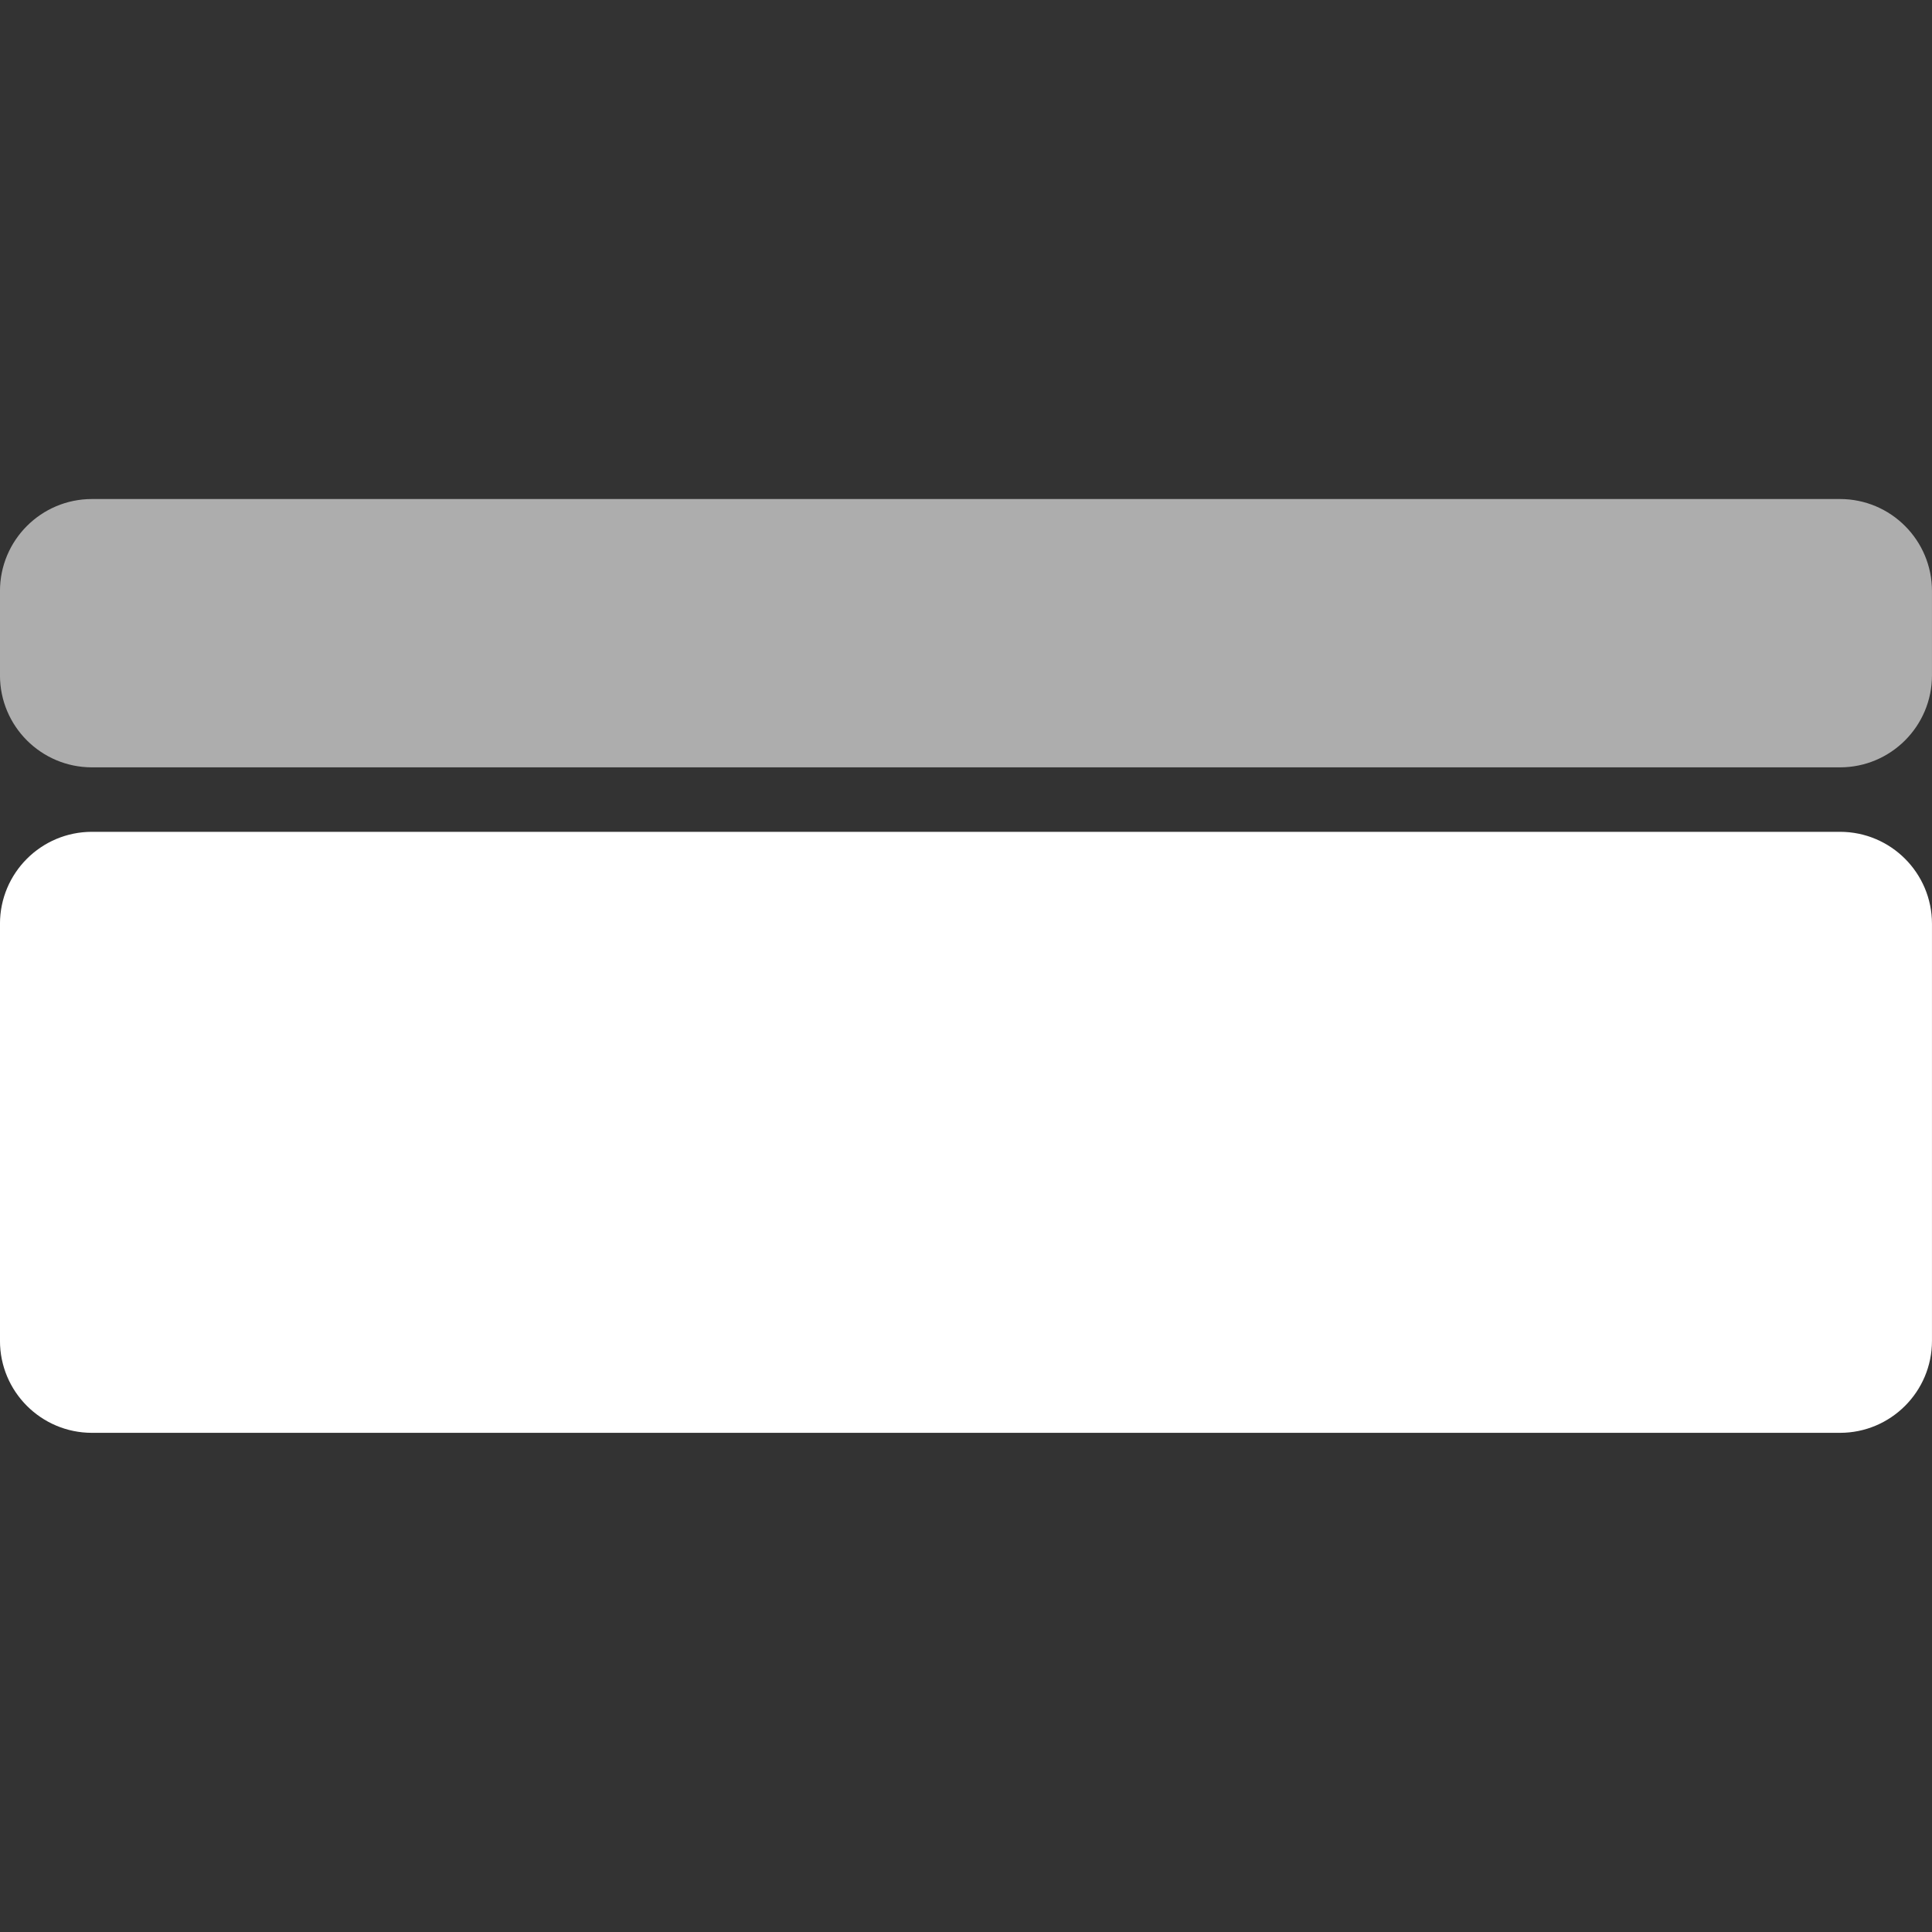
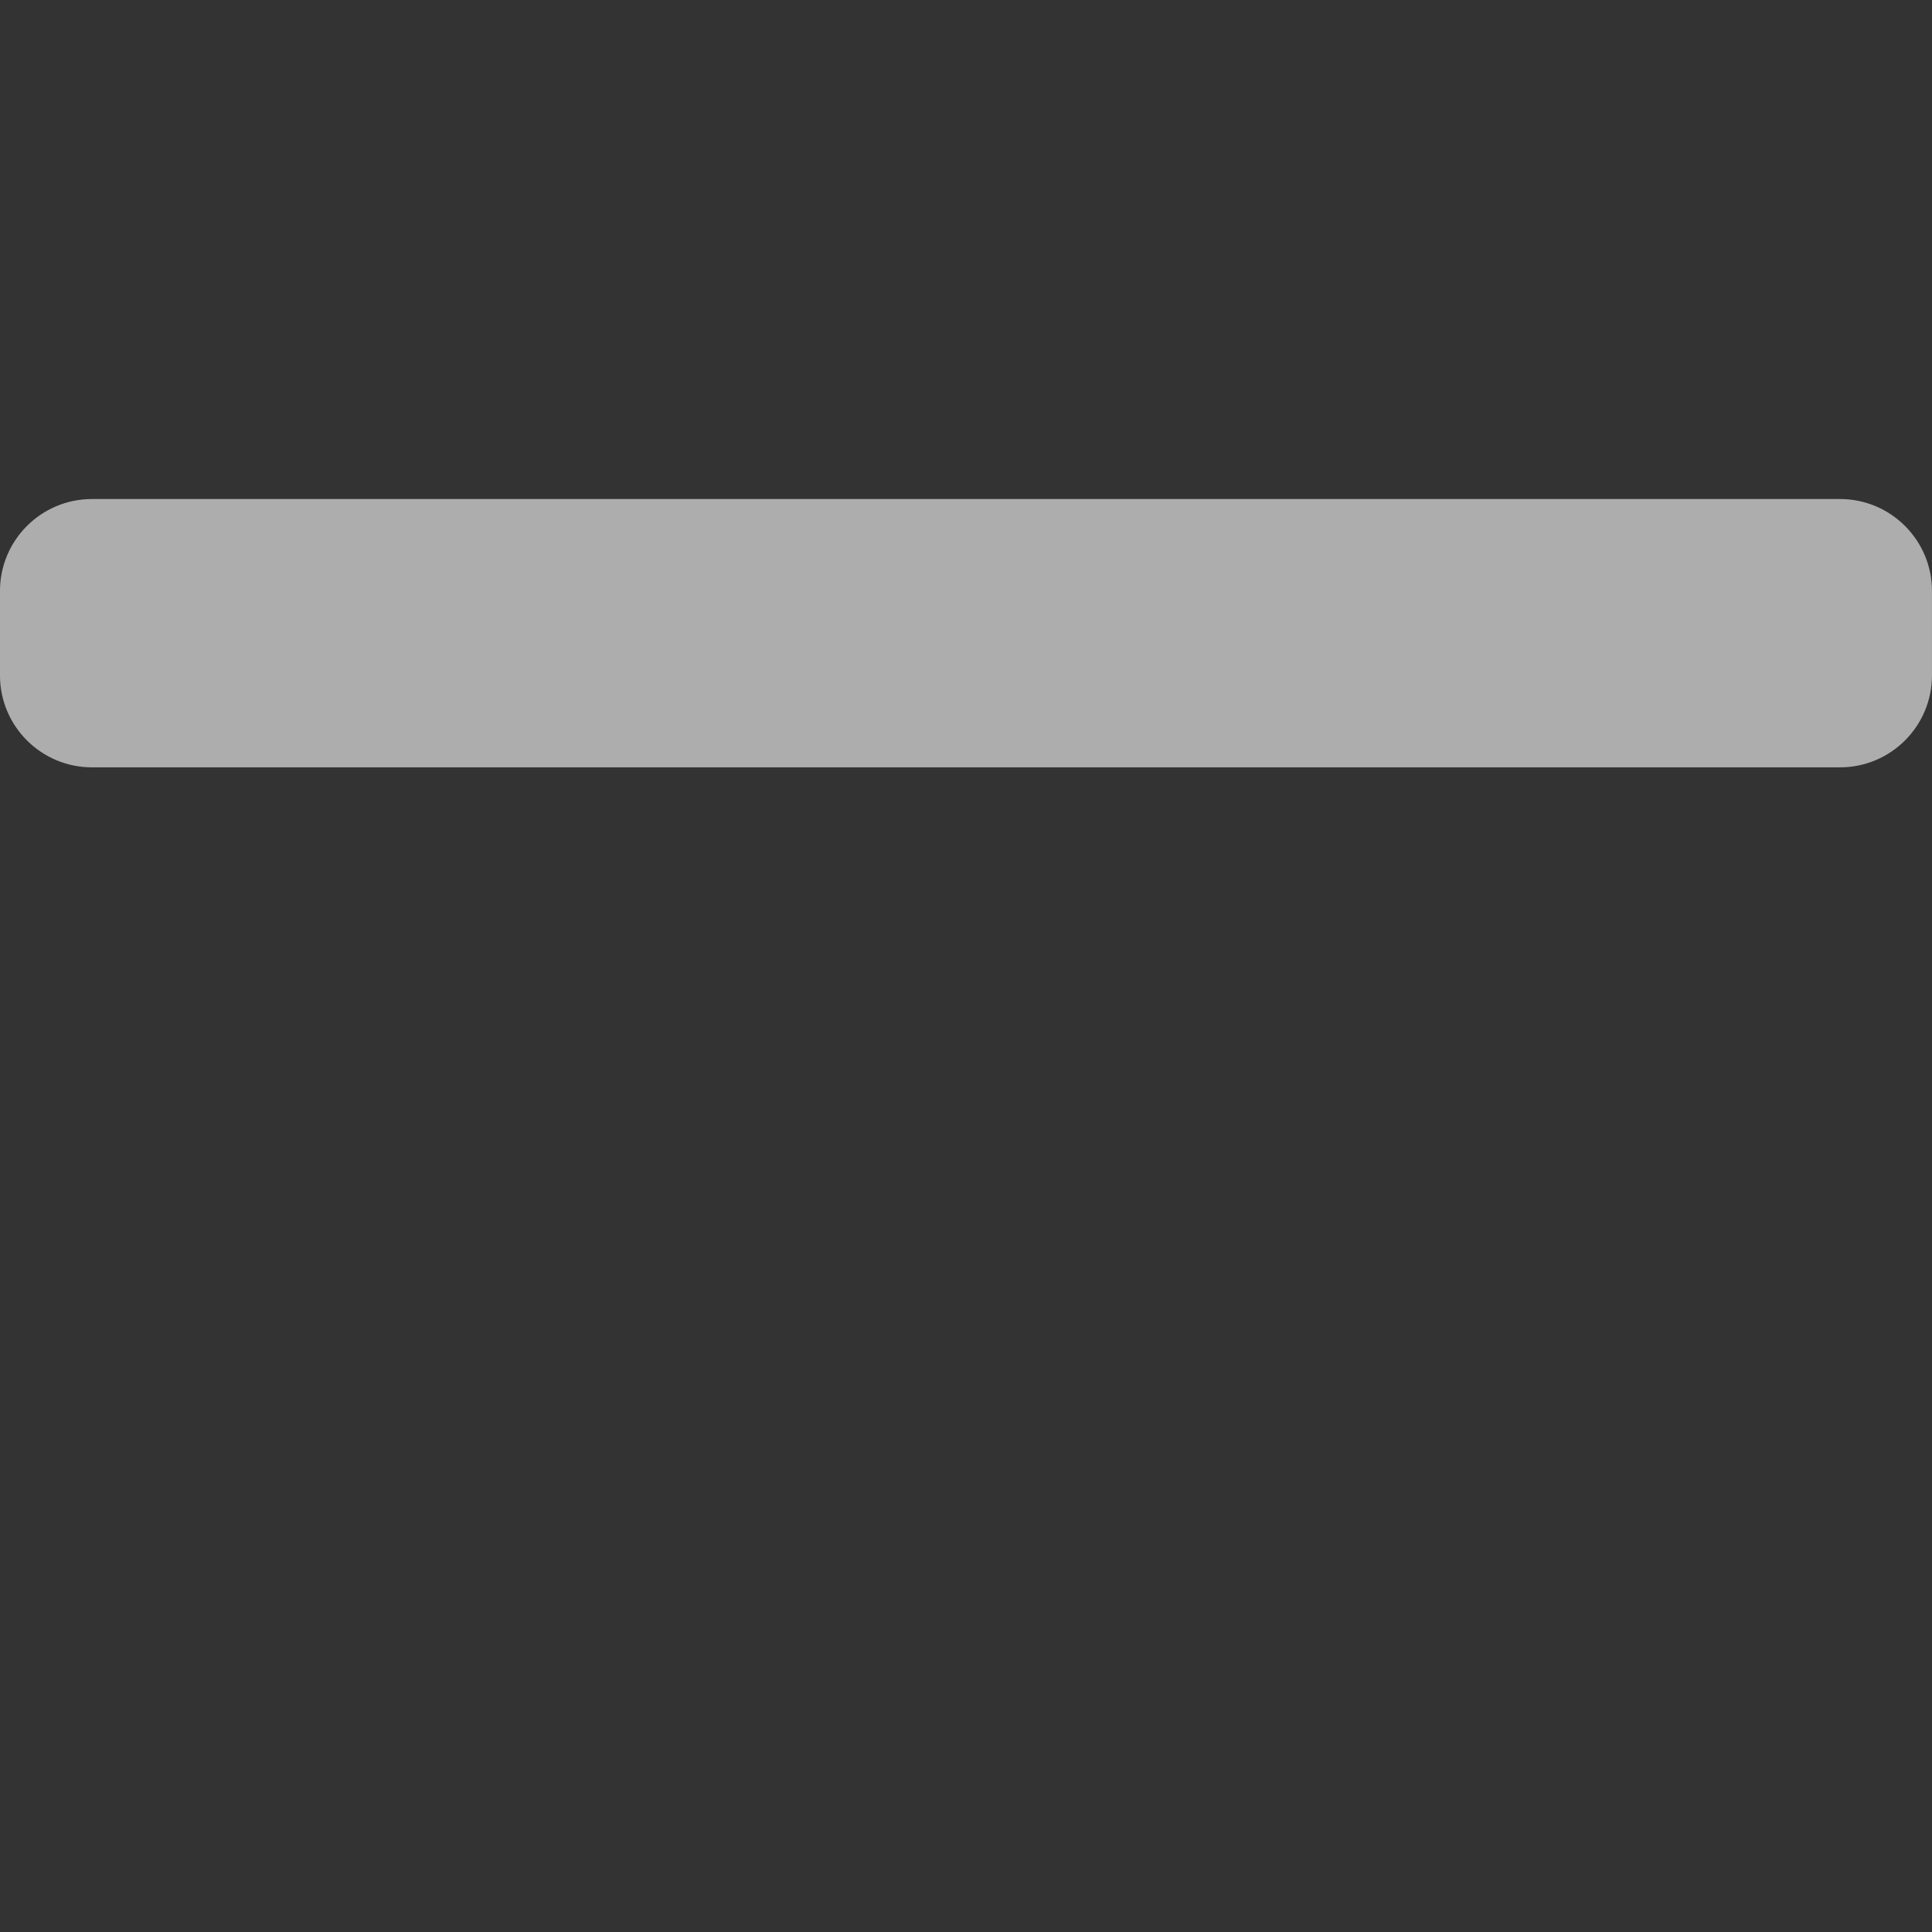
<svg xmlns="http://www.w3.org/2000/svg" width="84" height="84" viewBox="0 0 84 84" fill="none">
  <rect x="0" y="0" width="84" height="84" fill="#333333" stroke="none" />
  <path d="M-0.001 25.697C-0.001 23.488 1.79 21.697 3.999 21.697H79.999C82.208 21.697 83.999 23.488 83.999 25.697V29.363C83.999 31.572 82.208 33.363 79.999 33.363H3.999C1.79 33.363 -0.001 31.572 -0.001 29.363V25.697Z" fill="white" fill-opacity="0.6" />
-   <path d="M-0.001 40.166C-0.001 37.956 1.79 36.166 3.999 36.166H79.999C82.208 36.166 83.999 37.956 83.999 40.166V58.297C83.999 60.506 82.208 62.297 79.999 62.297H3.999C1.79 62.297 -0.001 60.506 -0.001 58.297V40.166Z" fill="white" />
</svg>